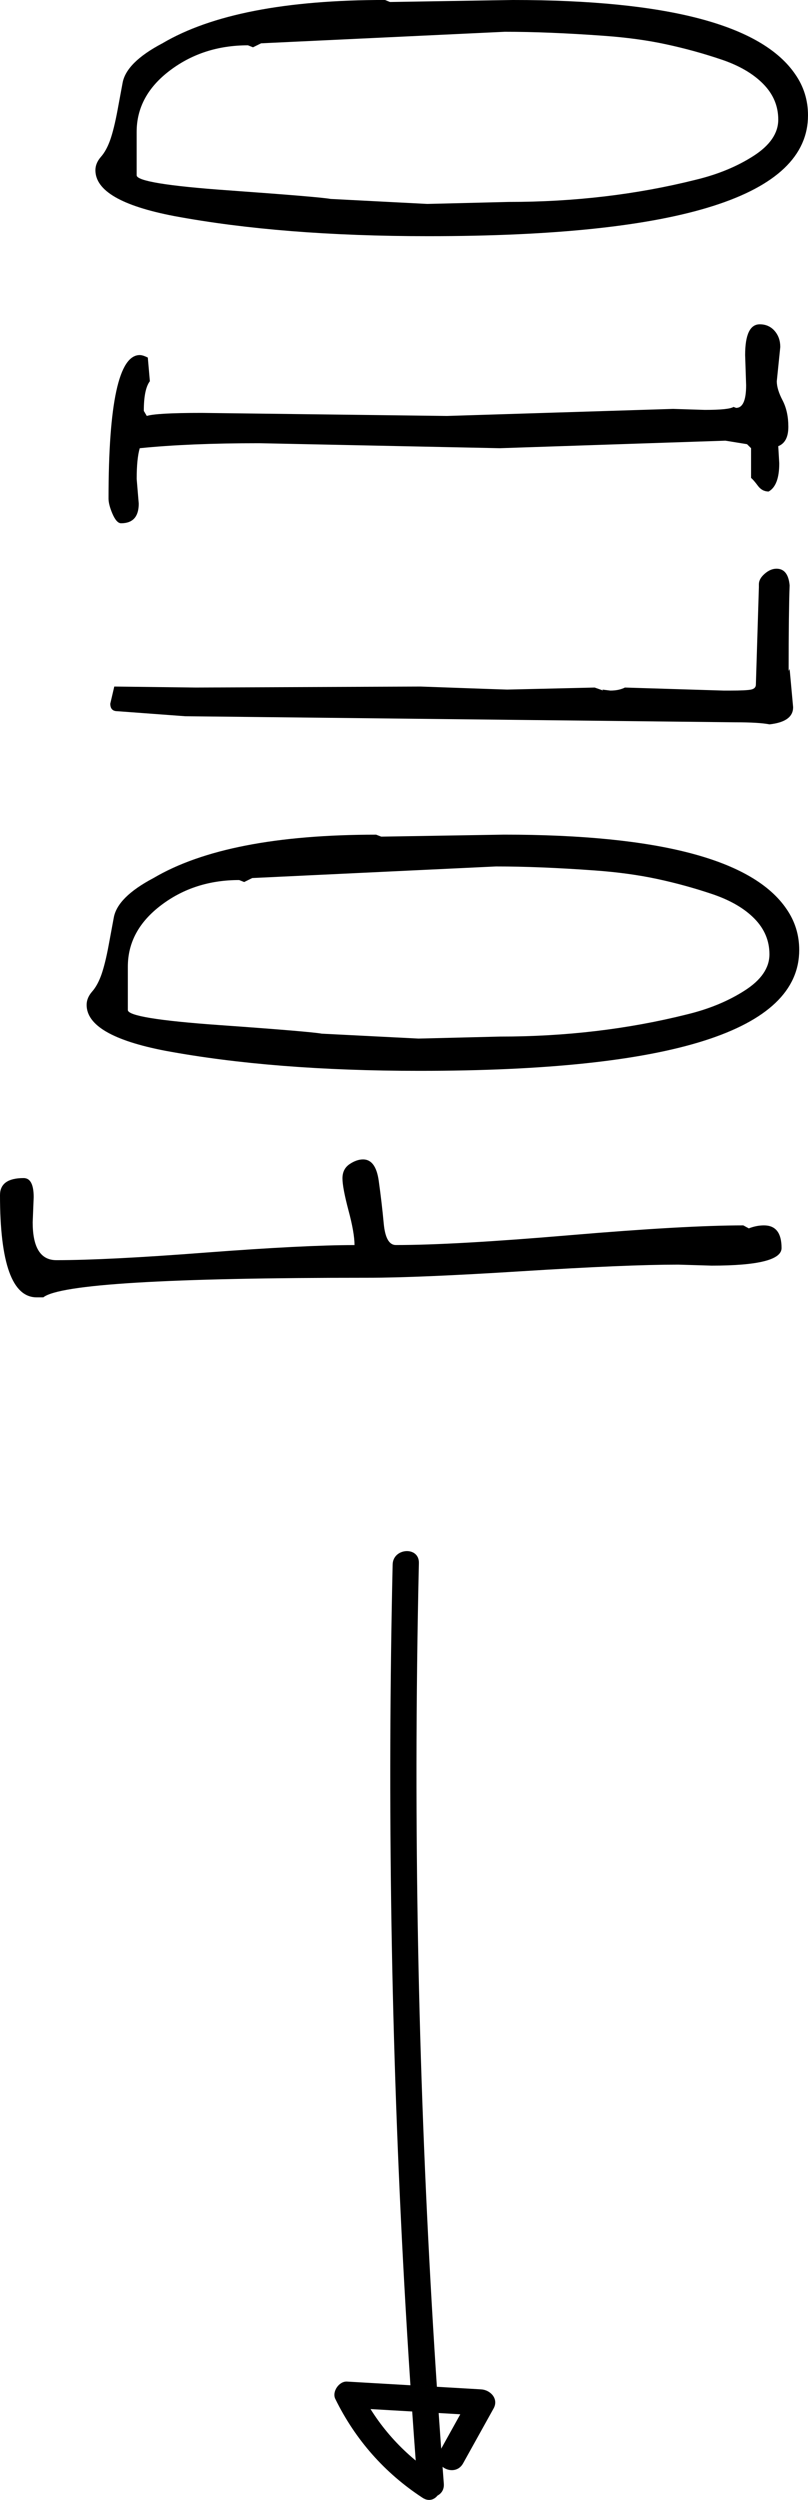
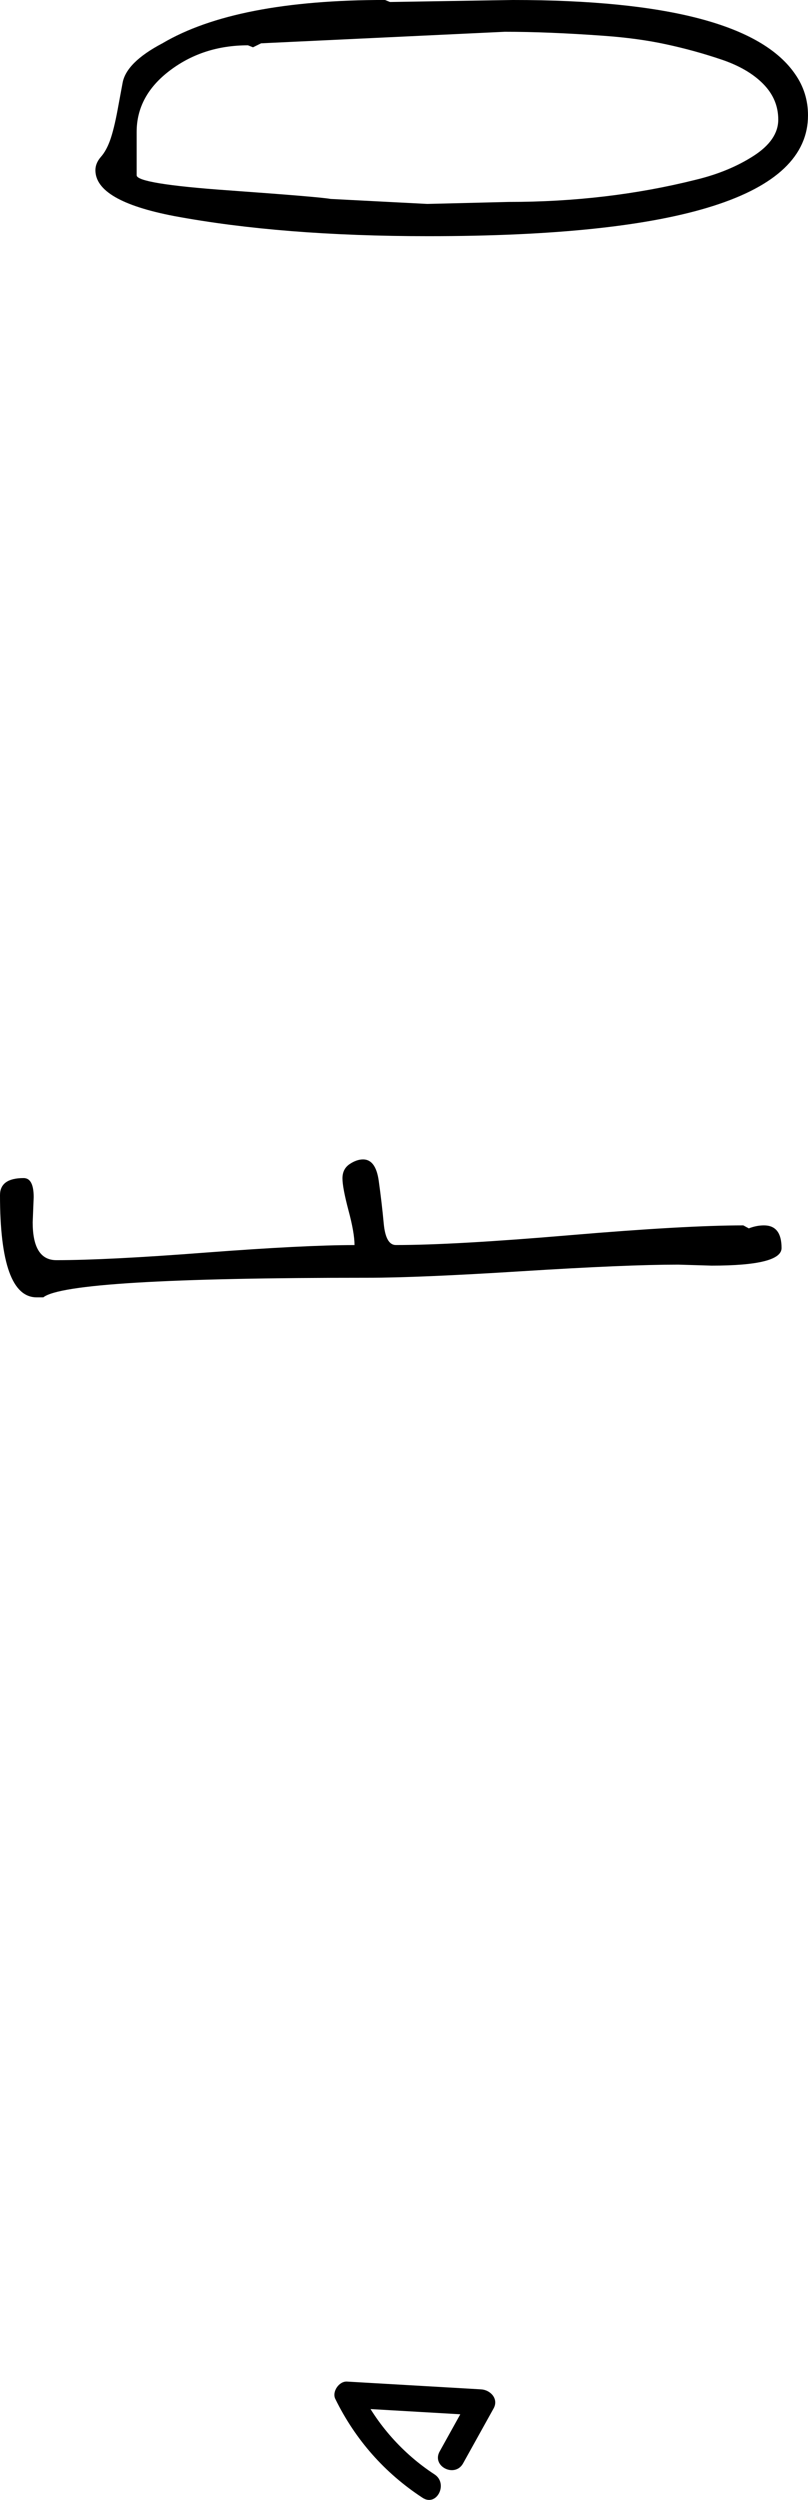
<svg xmlns="http://www.w3.org/2000/svg" version="1.1" id="Layer_1" x="0px" y="0px" viewBox="0 0 25.857 80" style="enable-background:new 0 0 25.857 80;" xml:space="preserve">
  <g>
    <path d="M1.078,38.31l-0.032,0.806c0,0.807,0.253,1.21,0.757,1.21   c1.075,0,2.666-0.08,4.771-0.242c2.106-0.16,3.696-0.241,4.771-0.241   c0-0.258-0.064-0.629-0.194-1.112c-0.128-0.485-0.192-0.825-0.192-1.023   c0-0.2,0.075-0.349,0.225-0.453c0.151-0.102,0.296-0.153,0.435-0.153   c0.269,0,0.437,0.228,0.501,0.684c0.064,0.458,0.118,0.914,0.16,1.37   c0.043,0.458,0.173,0.686,0.387,0.686c1.248,0,3.103-0.105,5.569-0.315   c2.465-0.209,4.316-0.314,5.551-0.314l0.176,0.096   c0.162-0.064,0.323-0.096,0.485-0.096c0.376,0,0.563,0.241,0.563,0.725   c0,0.376-0.747,0.563-2.24,0.563l-1.064-0.032c-1.117,0-2.778,0.071-4.988,0.21   c-2.206,0.139-3.864,0.21-4.97,0.21c-6.382,0-9.836,0.209-10.363,0.627H1.176   C0.392,41.518,0,40.427,0,38.246c0-0.364,0.251-0.547,0.757-0.547   C0.971,37.699,1.078,37.904,1.078,38.31z" />
-     <path d="M12.199,26.773l3.931-0.064c4.954,0,7.968,0.795,9.043,2.385   c0.267,0.389,0.403,0.823,0.403,1.305c0,2.581-4.051,3.869-12.152,3.869   c-3.126,0-5.838-0.216-8.137-0.643c-1.677-0.324-2.515-0.813-2.515-1.468   c0-0.15,0.059-0.292,0.176-0.426c0.119-0.134,0.217-0.317,0.299-0.547   c0.08-0.232,0.159-0.549,0.233-0.952c0.075-0.403,0.128-0.691,0.16-0.863   c0.077-0.44,0.501-0.864,1.274-1.272c1.568-0.925,3.942-1.387,7.123-1.387   L12.199,26.773z M13.391,33.235l2.611-0.064c2.096,0,4.088-0.235,5.979-0.709   c0.709-0.171,1.328-0.428,1.853-0.766c0.526-0.337,0.789-0.724,0.789-1.158   s-0.16-0.816-0.483-1.144c-0.323-0.328-0.772-0.588-1.346-0.782   c-0.576-0.194-1.16-0.355-1.757-0.483c-0.595-0.128-1.265-0.221-2.007-0.274   c-1.182-0.086-2.235-0.128-3.158-0.128l-7.8,0.371l-0.258,0.128l-0.16-0.064   c-0.957,0-1.789,0.267-2.499,0.806s-1.064,1.192-1.064,1.966v1.387   c0,0.184,0.982,0.344,2.942,0.483s3.047,0.232,3.263,0.274L13.391,33.235z" />
-     <path d="M24.189,21.906l0.096-3.11v-0.098c0-0.118,0.062-0.23,0.185-0.337   c0.125-0.109,0.25-0.162,0.38-0.162c0.246,0,0.387,0.178,0.419,0.533   c-0.021,0.569-0.032,1.481-0.032,2.739l0.032-0.064l0.112,1.224   c0,0.312-0.253,0.494-0.757,0.549c-0.214-0.043-0.579-0.066-1.096-0.066   l-17.599-0.194L3.755,22.759c-0.151,0-0.226-0.08-0.226-0.241l0.128-0.548   l2.611,0.032l7.187-0.032c1.805,0.065,2.73,0.097,2.773,0.097l2.803-0.065   l0.274,0.097l-0.032-0.032l0.258,0.032c0.182,0,0.339-0.032,0.467-0.097   l3.158,0.097h0.21c0.344,0,0.567-0.011,0.668-0.032   C24.137,22.045,24.189,21.992,24.189,21.906z" />
-     <path d="M24.97,11.104l-0.112,1.096c0,0.171,0.062,0.376,0.185,0.611   c0.123,0.237,0.185,0.519,0.185,0.847s-0.107,0.535-0.323,0.62l0.032,0.549   c0,0.472-0.112,0.773-0.339,0.902c-0.139,0-0.255-0.061-0.346-0.185   c-0.091-0.123-0.164-0.207-0.217-0.25v-0.952l-0.13-0.128l-0.691-0.112   l-7.221,0.241l-7.702-0.16c-1.493,0-2.766,0.053-3.819,0.16   c-0.064,0.216-0.098,0.544-0.098,0.984l0.066,0.789   c0,0.419-0.189,0.629-0.565,0.629c-0.096,0-0.187-0.1-0.274-0.298   c-0.086-0.2-0.128-0.364-0.128-0.492c0-3.062,0.333-4.593,1-4.593   c0.064,0,0.15,0.027,0.257,0.08l0.066,0.757   c-0.13,0.171-0.194,0.488-0.194,0.95l0.096,0.162   c0.194-0.064,0.779-0.098,1.757-0.098l7.849,0.098l7.236-0.226l1.016,0.032   c0.515,0,0.822-0.032,0.918-0.096l0.082,0.032c0.214,0,0.321-0.242,0.321-0.725   l-0.032-0.966c0-0.656,0.157-0.984,0.469-0.984c0.192,0,0.351,0.07,0.474,0.21   C24.909,10.728,24.97,10.899,24.97,11.104z" />
    <path d="M12.48,0.064l3.931-0.064c4.954,0,7.968,0.795,9.043,2.385   c0.267,0.387,0.403,0.822,0.403,1.306c0,2.579-4.051,3.867-12.152,3.867   c-3.126,0-5.838-0.216-8.137-0.645C3.89,6.59,3.053,6.102,3.053,5.446   c0-0.15,0.059-0.292,0.176-0.426C3.349,4.884,3.447,4.703,3.529,4.471   C3.609,4.241,3.687,3.924,3.762,3.521s0.128-0.691,0.16-0.863   C3.999,2.218,4.423,1.794,5.197,1.386c1.568-0.925,3.942-1.387,7.123-1.387   L12.48,0.064z M13.673,6.526l2.611-0.064c2.096,0,4.088-0.235,5.979-0.709   c0.709-0.171,1.328-0.426,1.853-0.765c0.526-0.339,0.789-0.725,0.789-1.16   c0-0.437-0.16-0.816-0.483-1.144c-0.323-0.328-0.772-0.59-1.346-0.782   c-0.576-0.194-1.16-0.355-1.757-0.483c-0.595-0.13-1.265-0.221-2.007-0.274   c-1.182-0.086-2.235-0.128-3.158-0.128L8.355,1.386L8.096,1.514L7.936,1.45   c-0.957,0-1.789,0.269-2.499,0.806s-1.064,1.192-1.064,1.966v1.387   c0,0.182,0.982,0.344,2.942,0.483c1.96,0.141,3.047,0.232,3.263,0.274   L13.673,6.526z" />
  </g>
  <g>
-     <path d="M12.565,50.066c-0.173,7.674-0.051,15.354,0.372,23.019   c0.119,2.15,0.261,4.298,0.426,6.445c0.041,0.539,0.881,0.491,0.84-0.05   c-0.588-7.654-0.882-15.329-0.875-23.005c0.002-2.153,0.028-4.306,0.077-6.458   C13.417,49.476,12.577,49.528,12.565,50.066L12.565,50.066z" />
-   </g>
+     </g>
  <g>
    <path d="M13.905,79.182c-1.012-0.661-1.847-1.6-2.379-2.686   c-0.124,0.185-0.249,0.37-0.373,0.555c1.431,0.083,2.862,0.166,4.293,0.249   c-0.133-0.203-0.267-0.407-0.4-0.61c-0.326,0.586-0.651,1.173-0.977,1.759   c-0.264,0.475,0.488,0.853,0.75,0.381c0.326-0.586,0.651-1.173,0.977-1.759   c0.17-0.307-0.102-0.593-0.4-0.61c-1.431-0.083-2.862-0.166-4.293-0.249   c-0.253-0.015-0.486,0.325-0.373,0.555c0.638,1.302,1.58,2.372,2.794,3.165   C13.978,80.228,14.354,79.475,13.905,79.182L13.905,79.182z" />
  </g>
</svg>